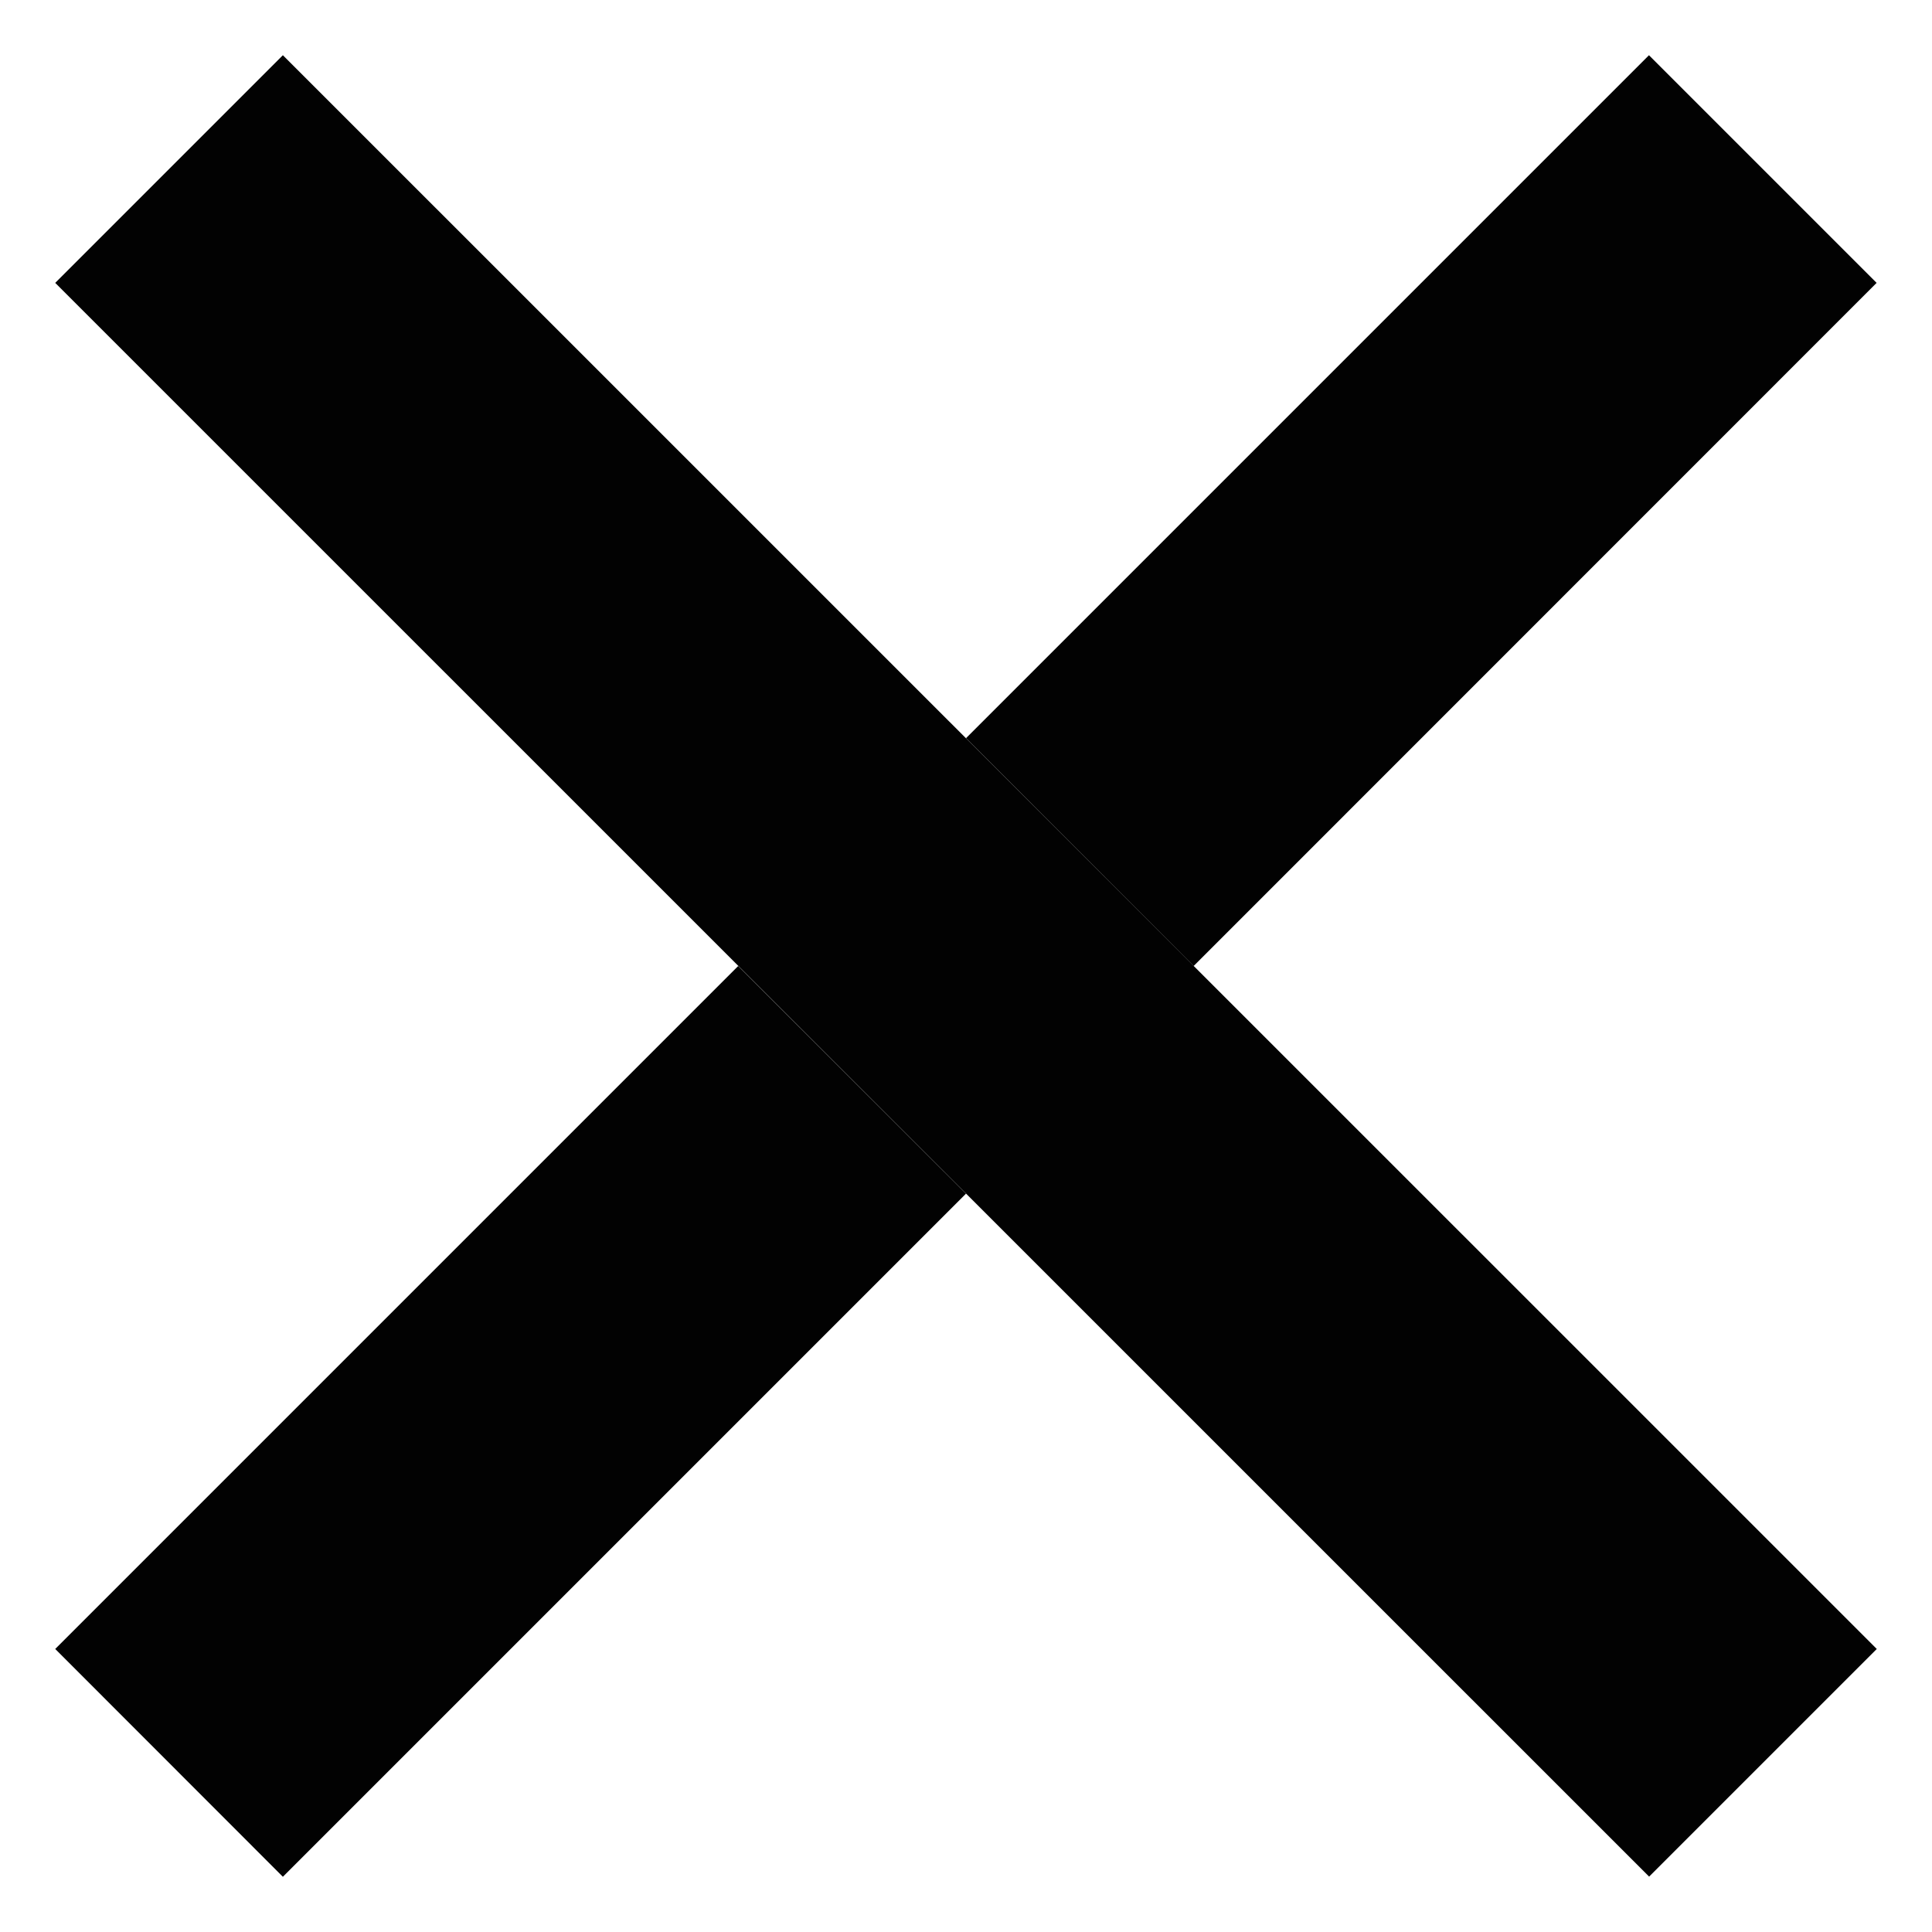
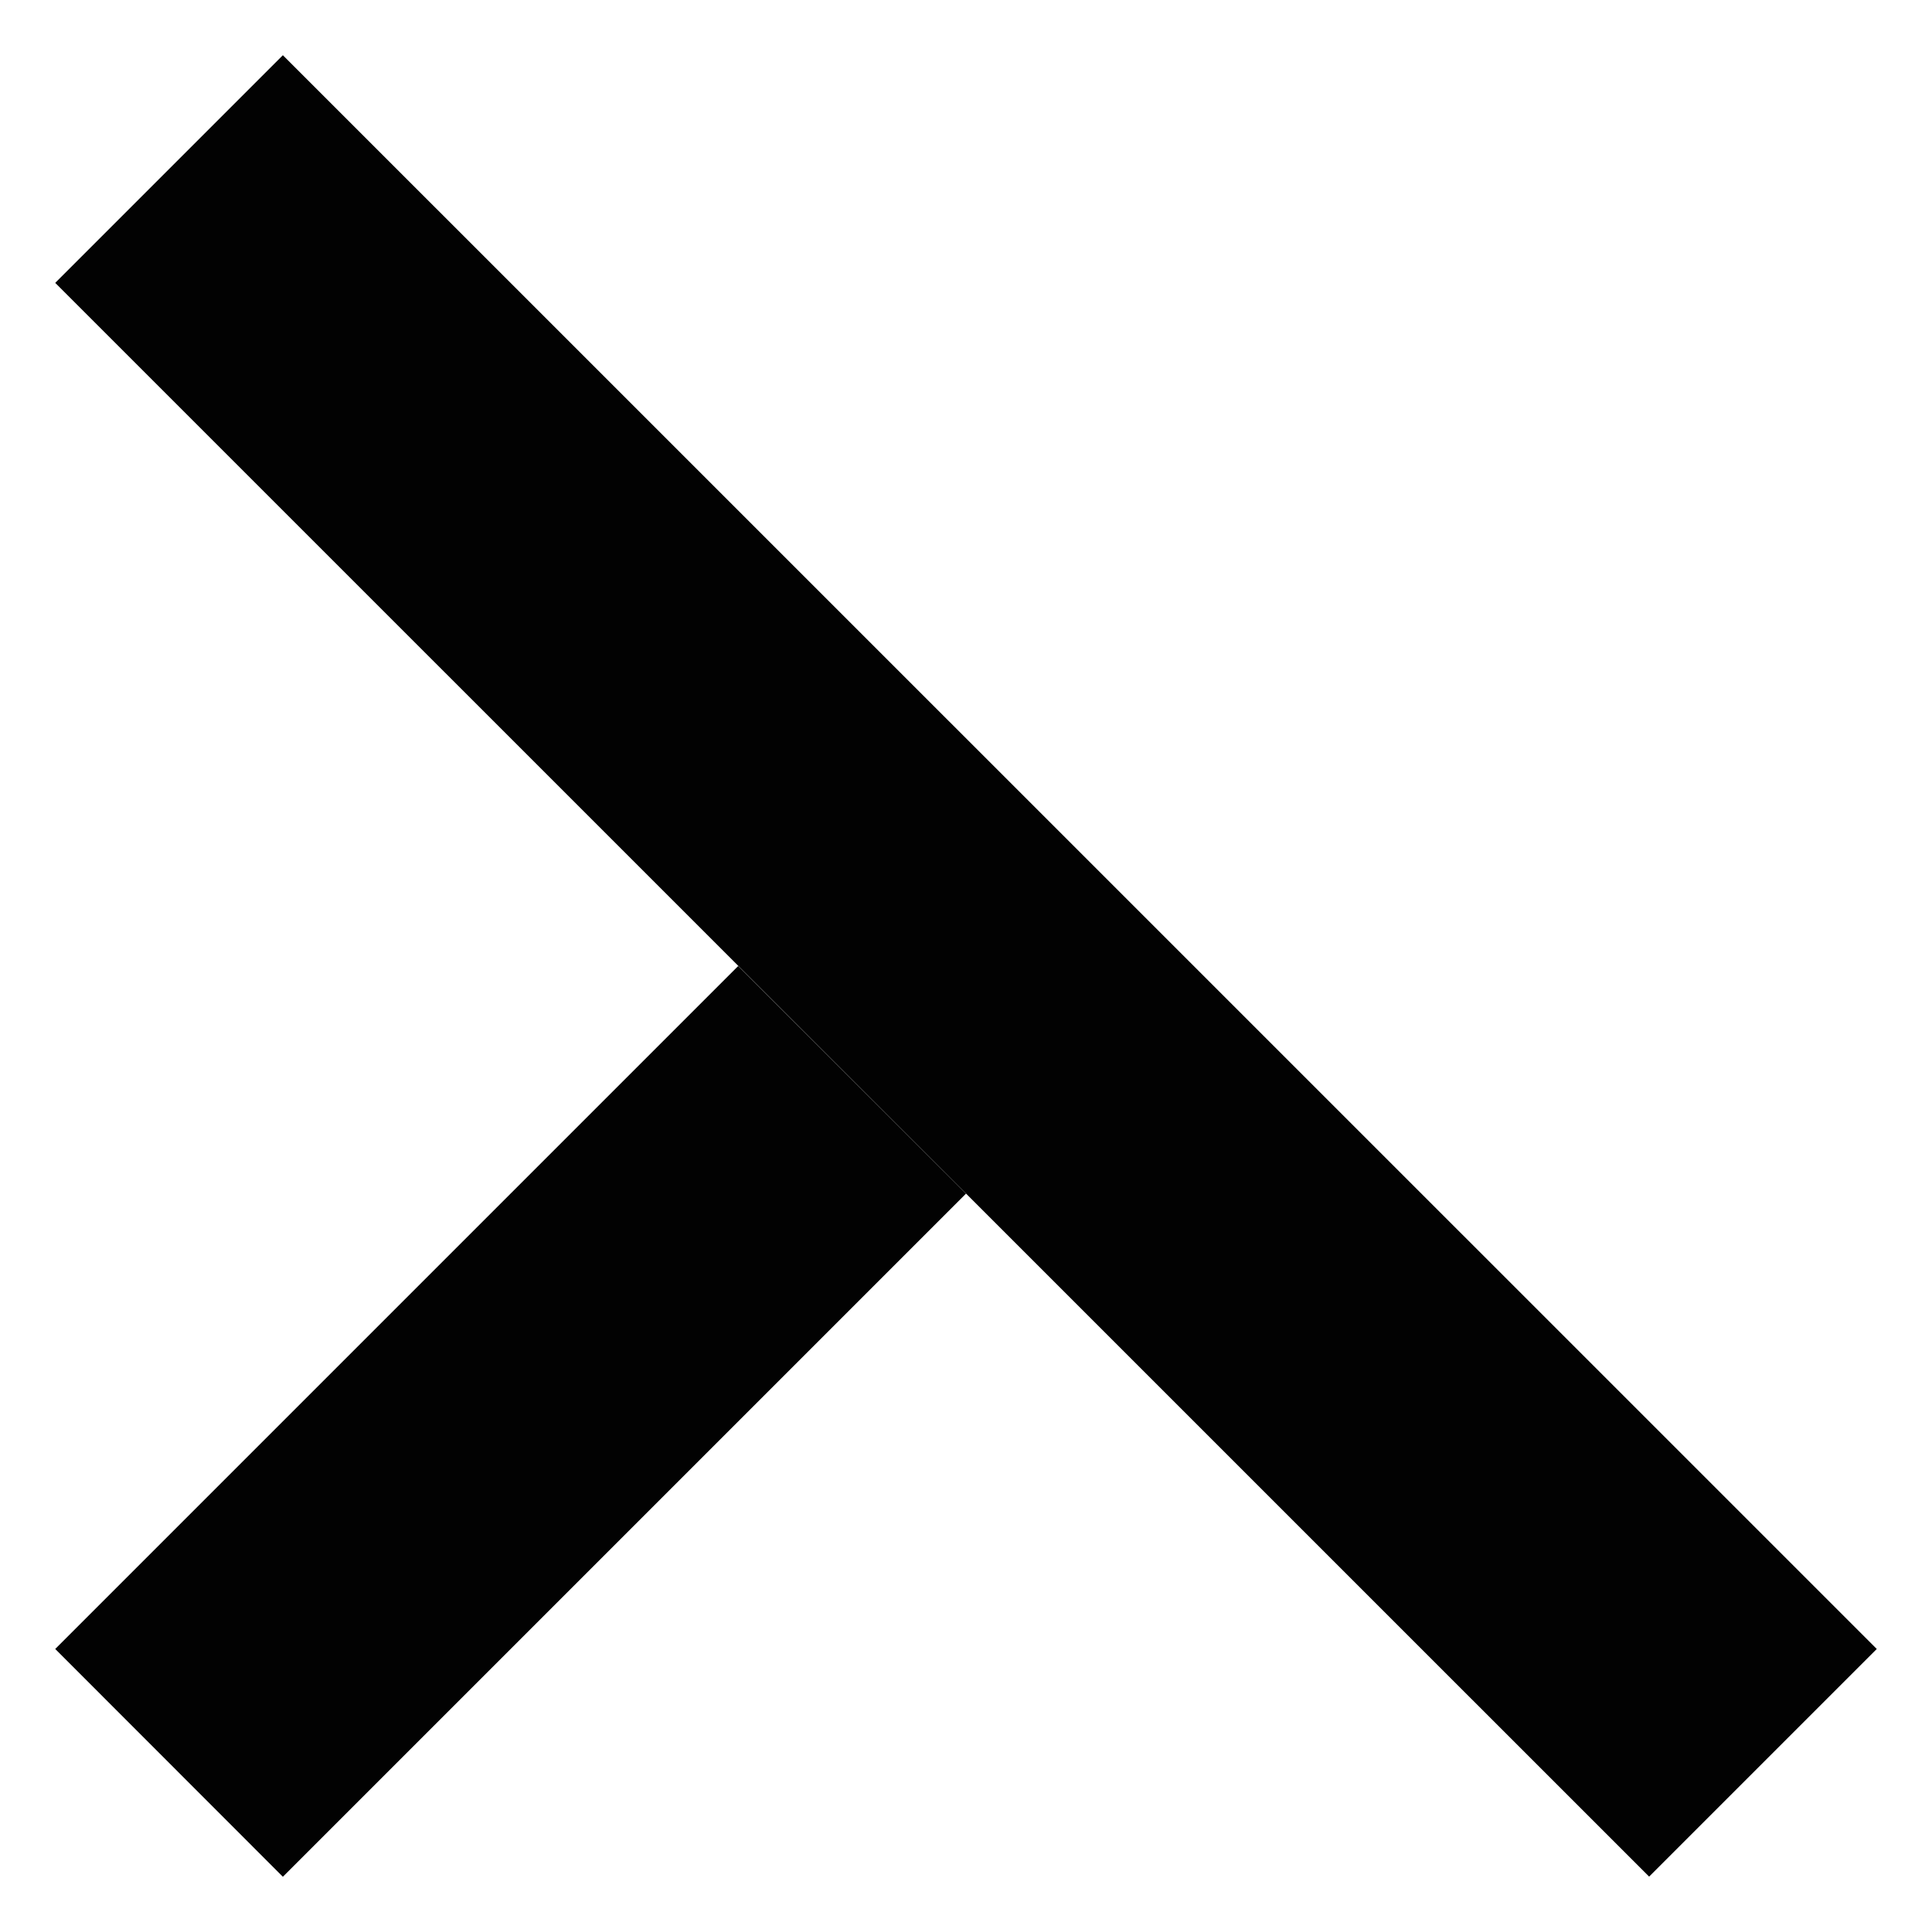
<svg xmlns="http://www.w3.org/2000/svg" version="1.1" id="Layer_1" x="0px" y="0px" viewBox="0 0 12 12" width="12" height="12" style="enable-background:new 0 0 12 12;" xml:space="preserve">
  <path fill="#000000" style="fill-rule:evenodd;clip-rule:evenodd;fill:#020202;" d="M0.343,10.242L4.585,6L6,7.414l-4.243,4.243L0.343,10.242z" />
-   <path fill="#000000" style="fill-rule:evenodd;clip-rule:evenodd;fill:#020202;" d="M6,4.585l4.242-4.242l1.414,1.414L7.414,6L6,4.585z" />
  <path fill="#000000" style="fill-rule:evenodd;clip-rule:evenodd;fill:#020202;" d="M0.343,1.757l1.414-1.414l9.9,9.899l-1.414,1.414L0.343,1.757z" />
</svg>